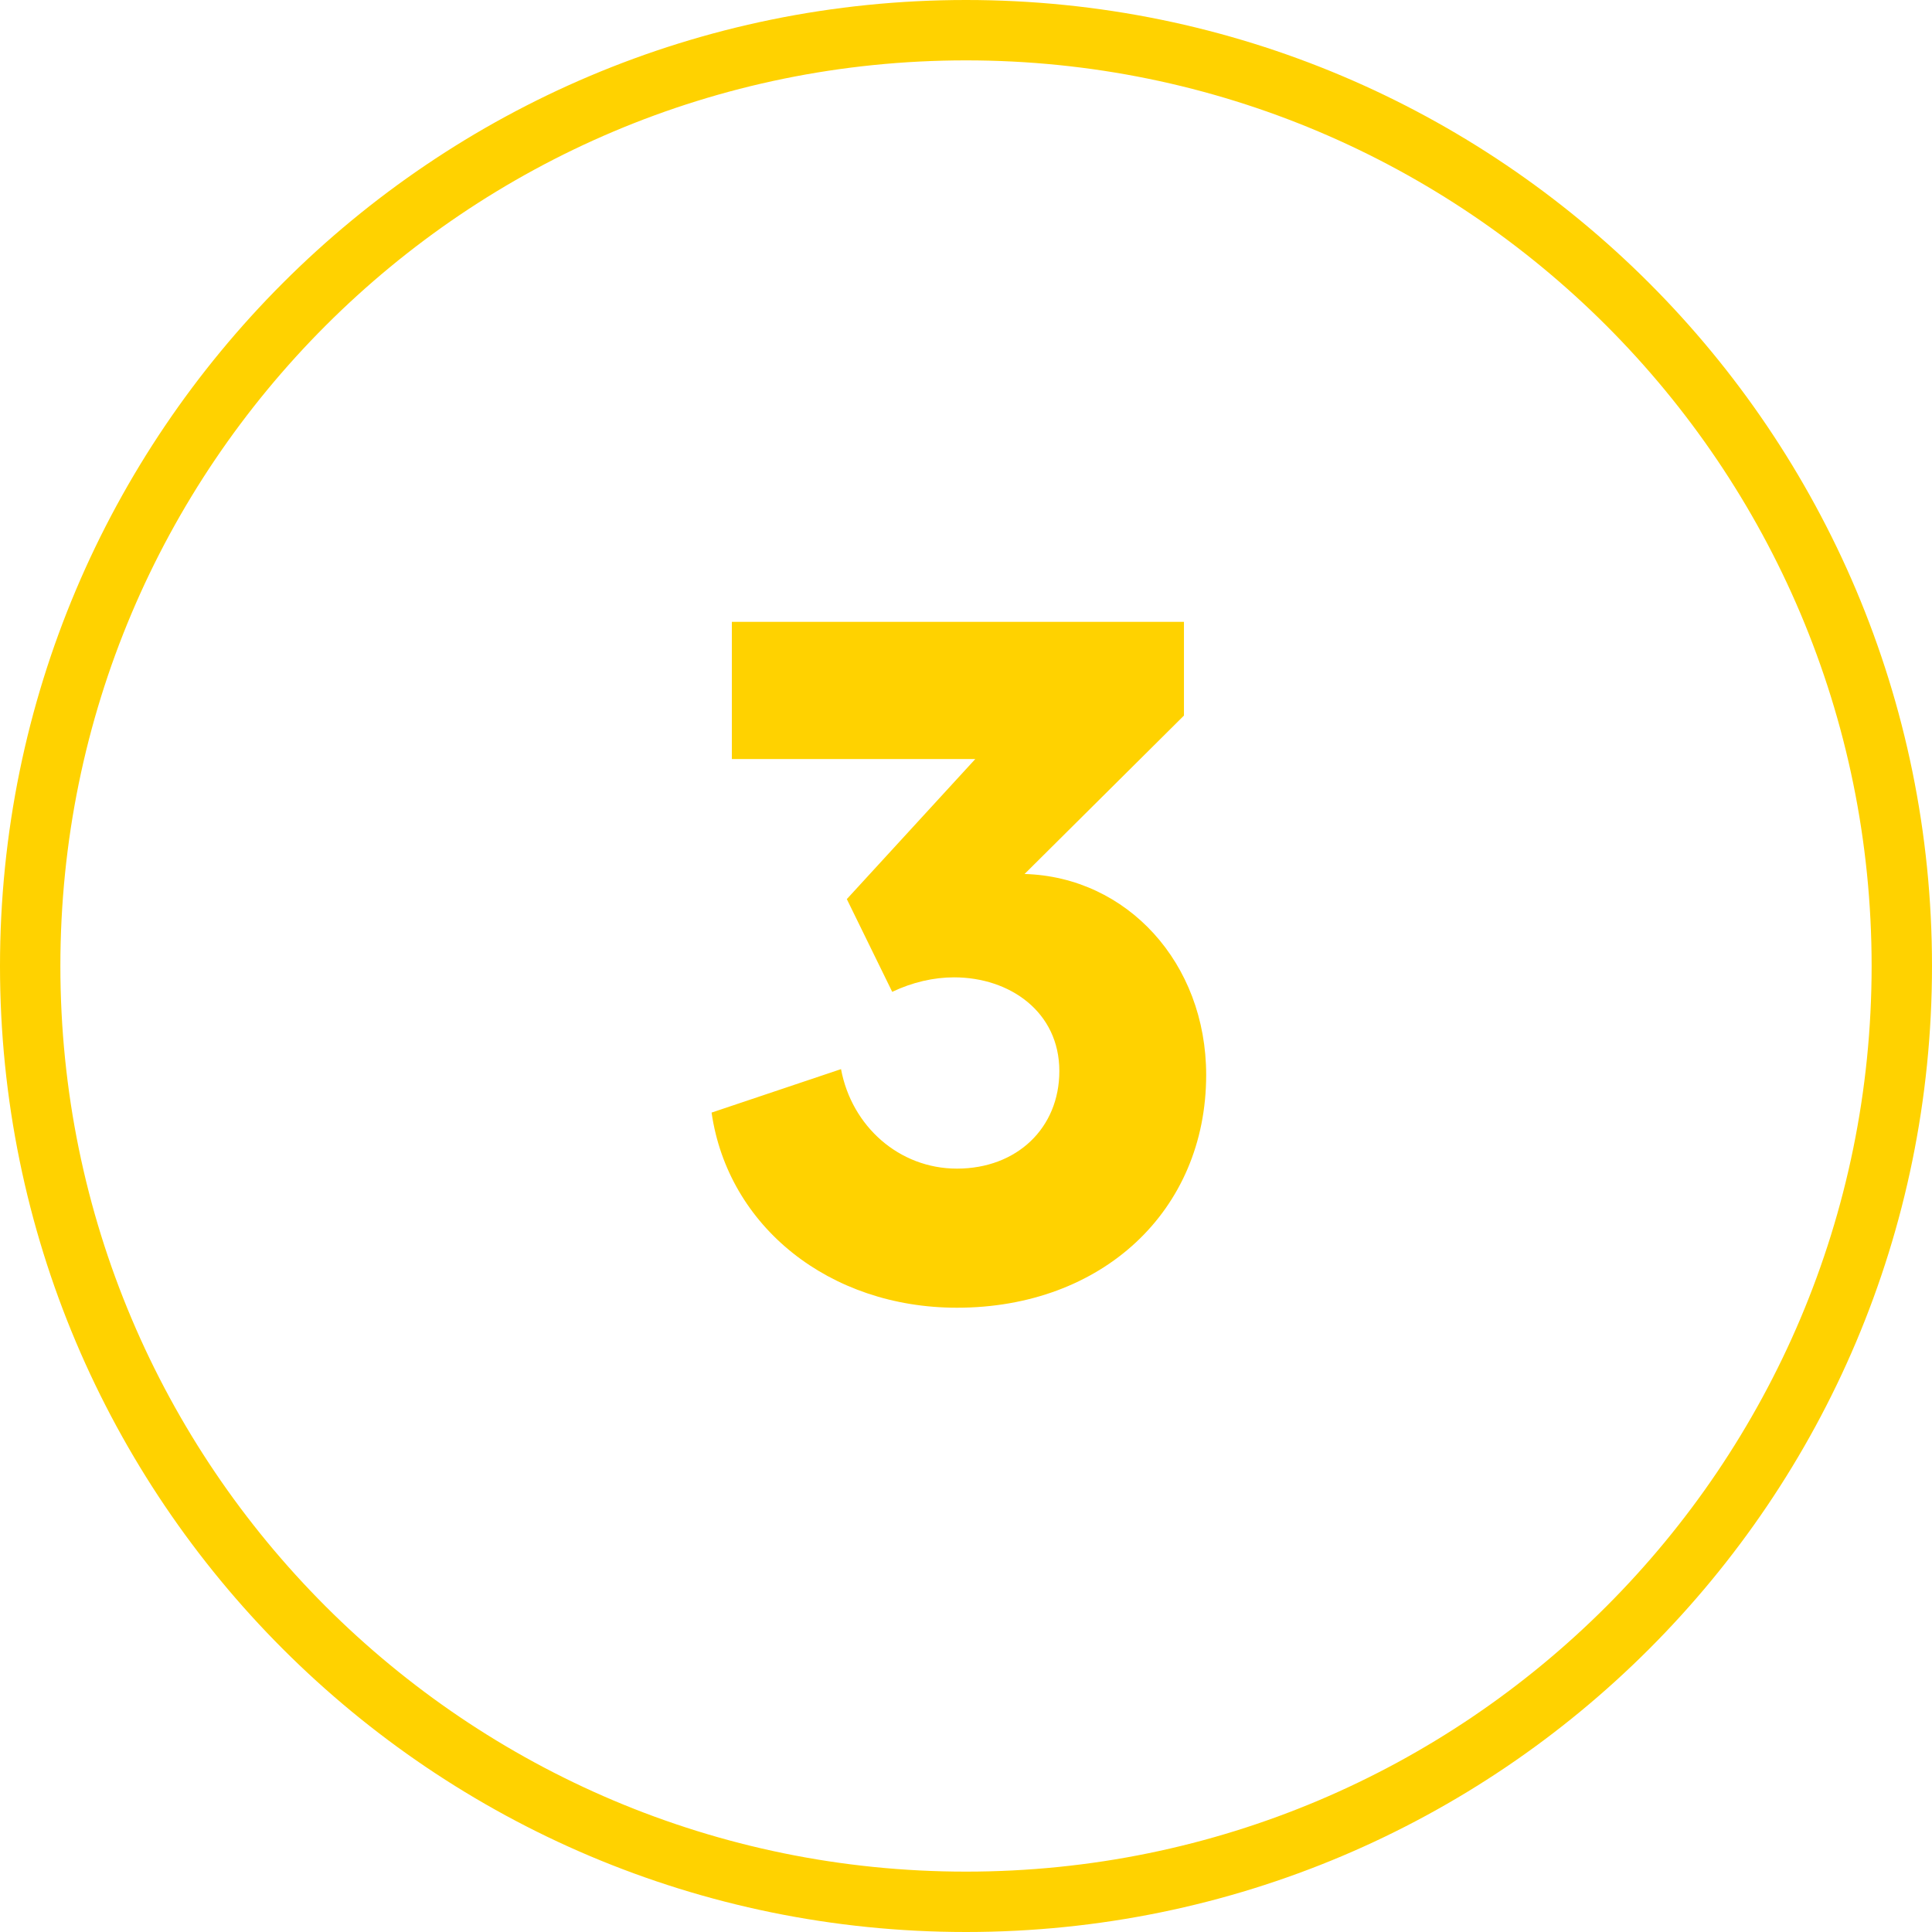
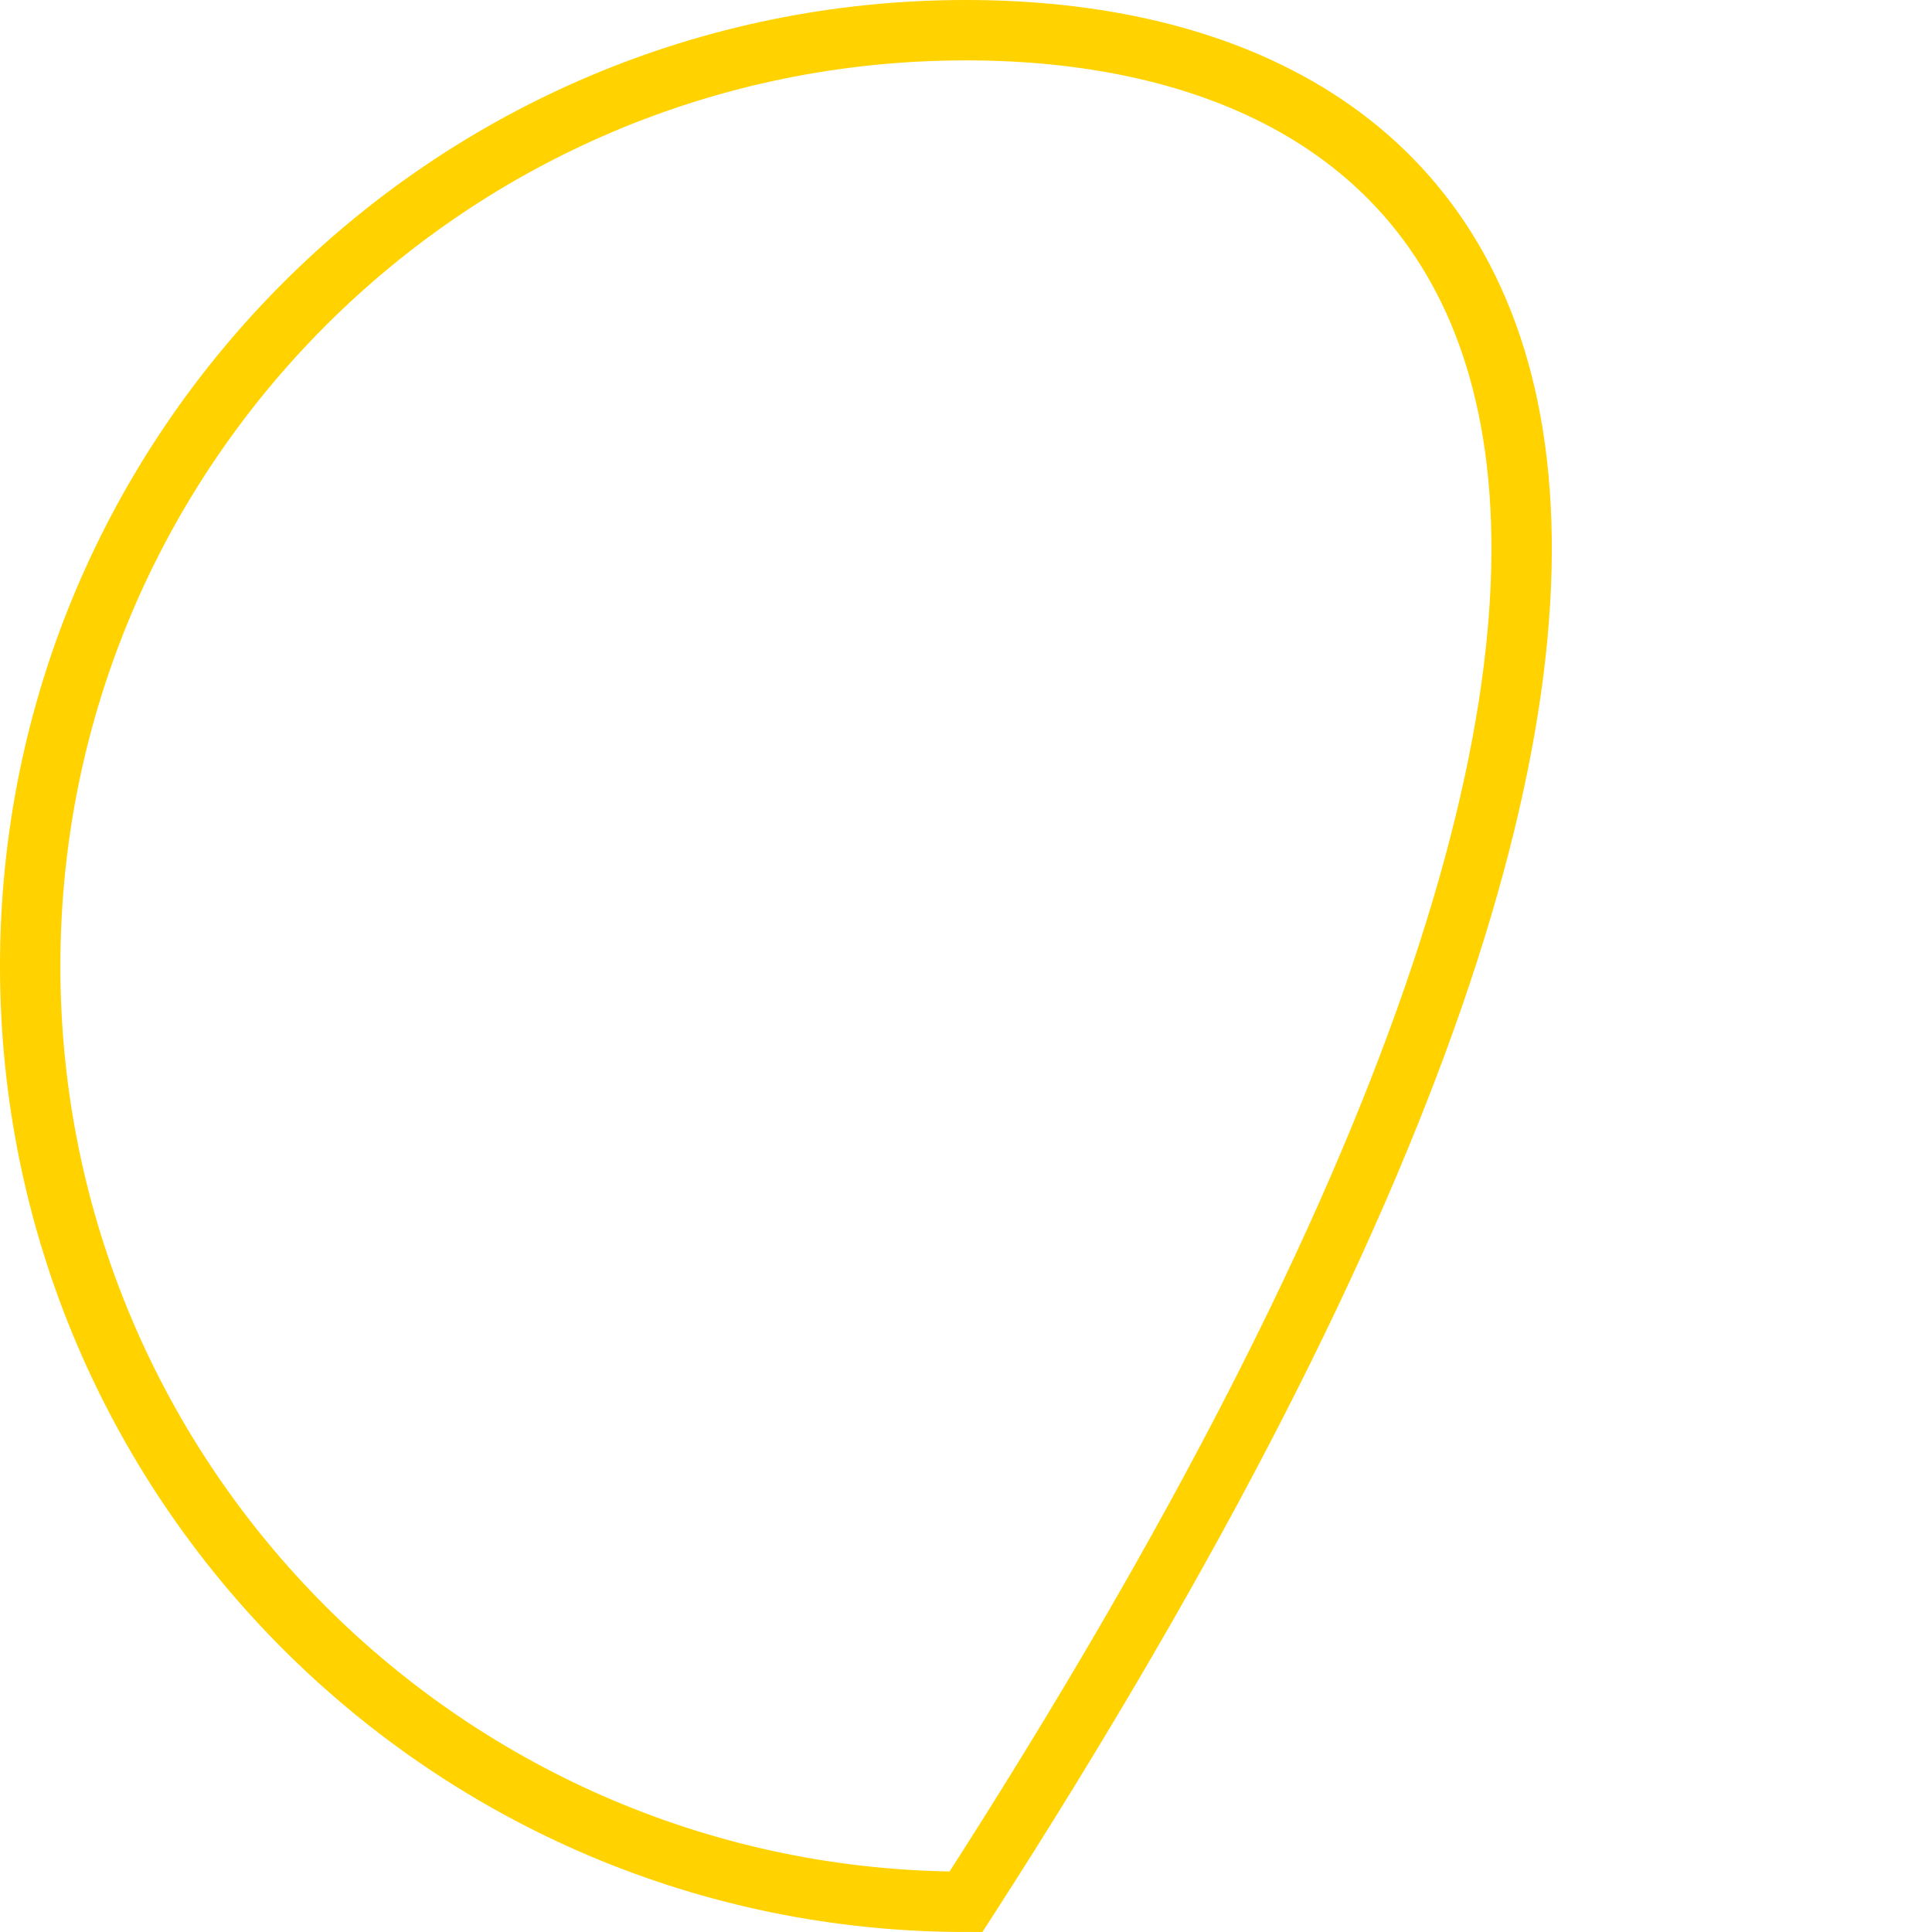
<svg xmlns="http://www.w3.org/2000/svg" width="64" height="64" viewBox="0 0 64 64" fill="none">
-   <path d="M32 63C49.121 63 63 49.121 63 32C63 14.879 49.121 1 32 1C14.879 1 1 14.879 1 32C1 49.121 14.879 63 32 63Z" stroke="#FFD200" stroke-width="2" />
-   <path d="M28.052 29.784L29.556 32.856C30.228 32.536 30.932 32.376 31.604 32.376C33.46 32.376 35.092 33.528 35.092 35.48C35.092 37.368 33.684 38.712 31.7 38.712C29.78 38.712 28.212 37.304 27.86 35.416L23.572 36.856C24.116 40.632 27.476 43.32 31.7 43.32C36.5 43.32 39.956 40.12 39.956 35.608C39.956 31.896 37.332 29.048 33.94 28.952L39.22 23.704V20.6H24.244V25.144H32.308L28.052 29.784Z" fill="#FFD200" />
+   <path d="M32 63C63 14.879 49.121 1 32 1C14.879 1 1 14.879 1 32C1 49.121 14.879 63 32 63Z" stroke="#FFD200" stroke-width="2" />
</svg>